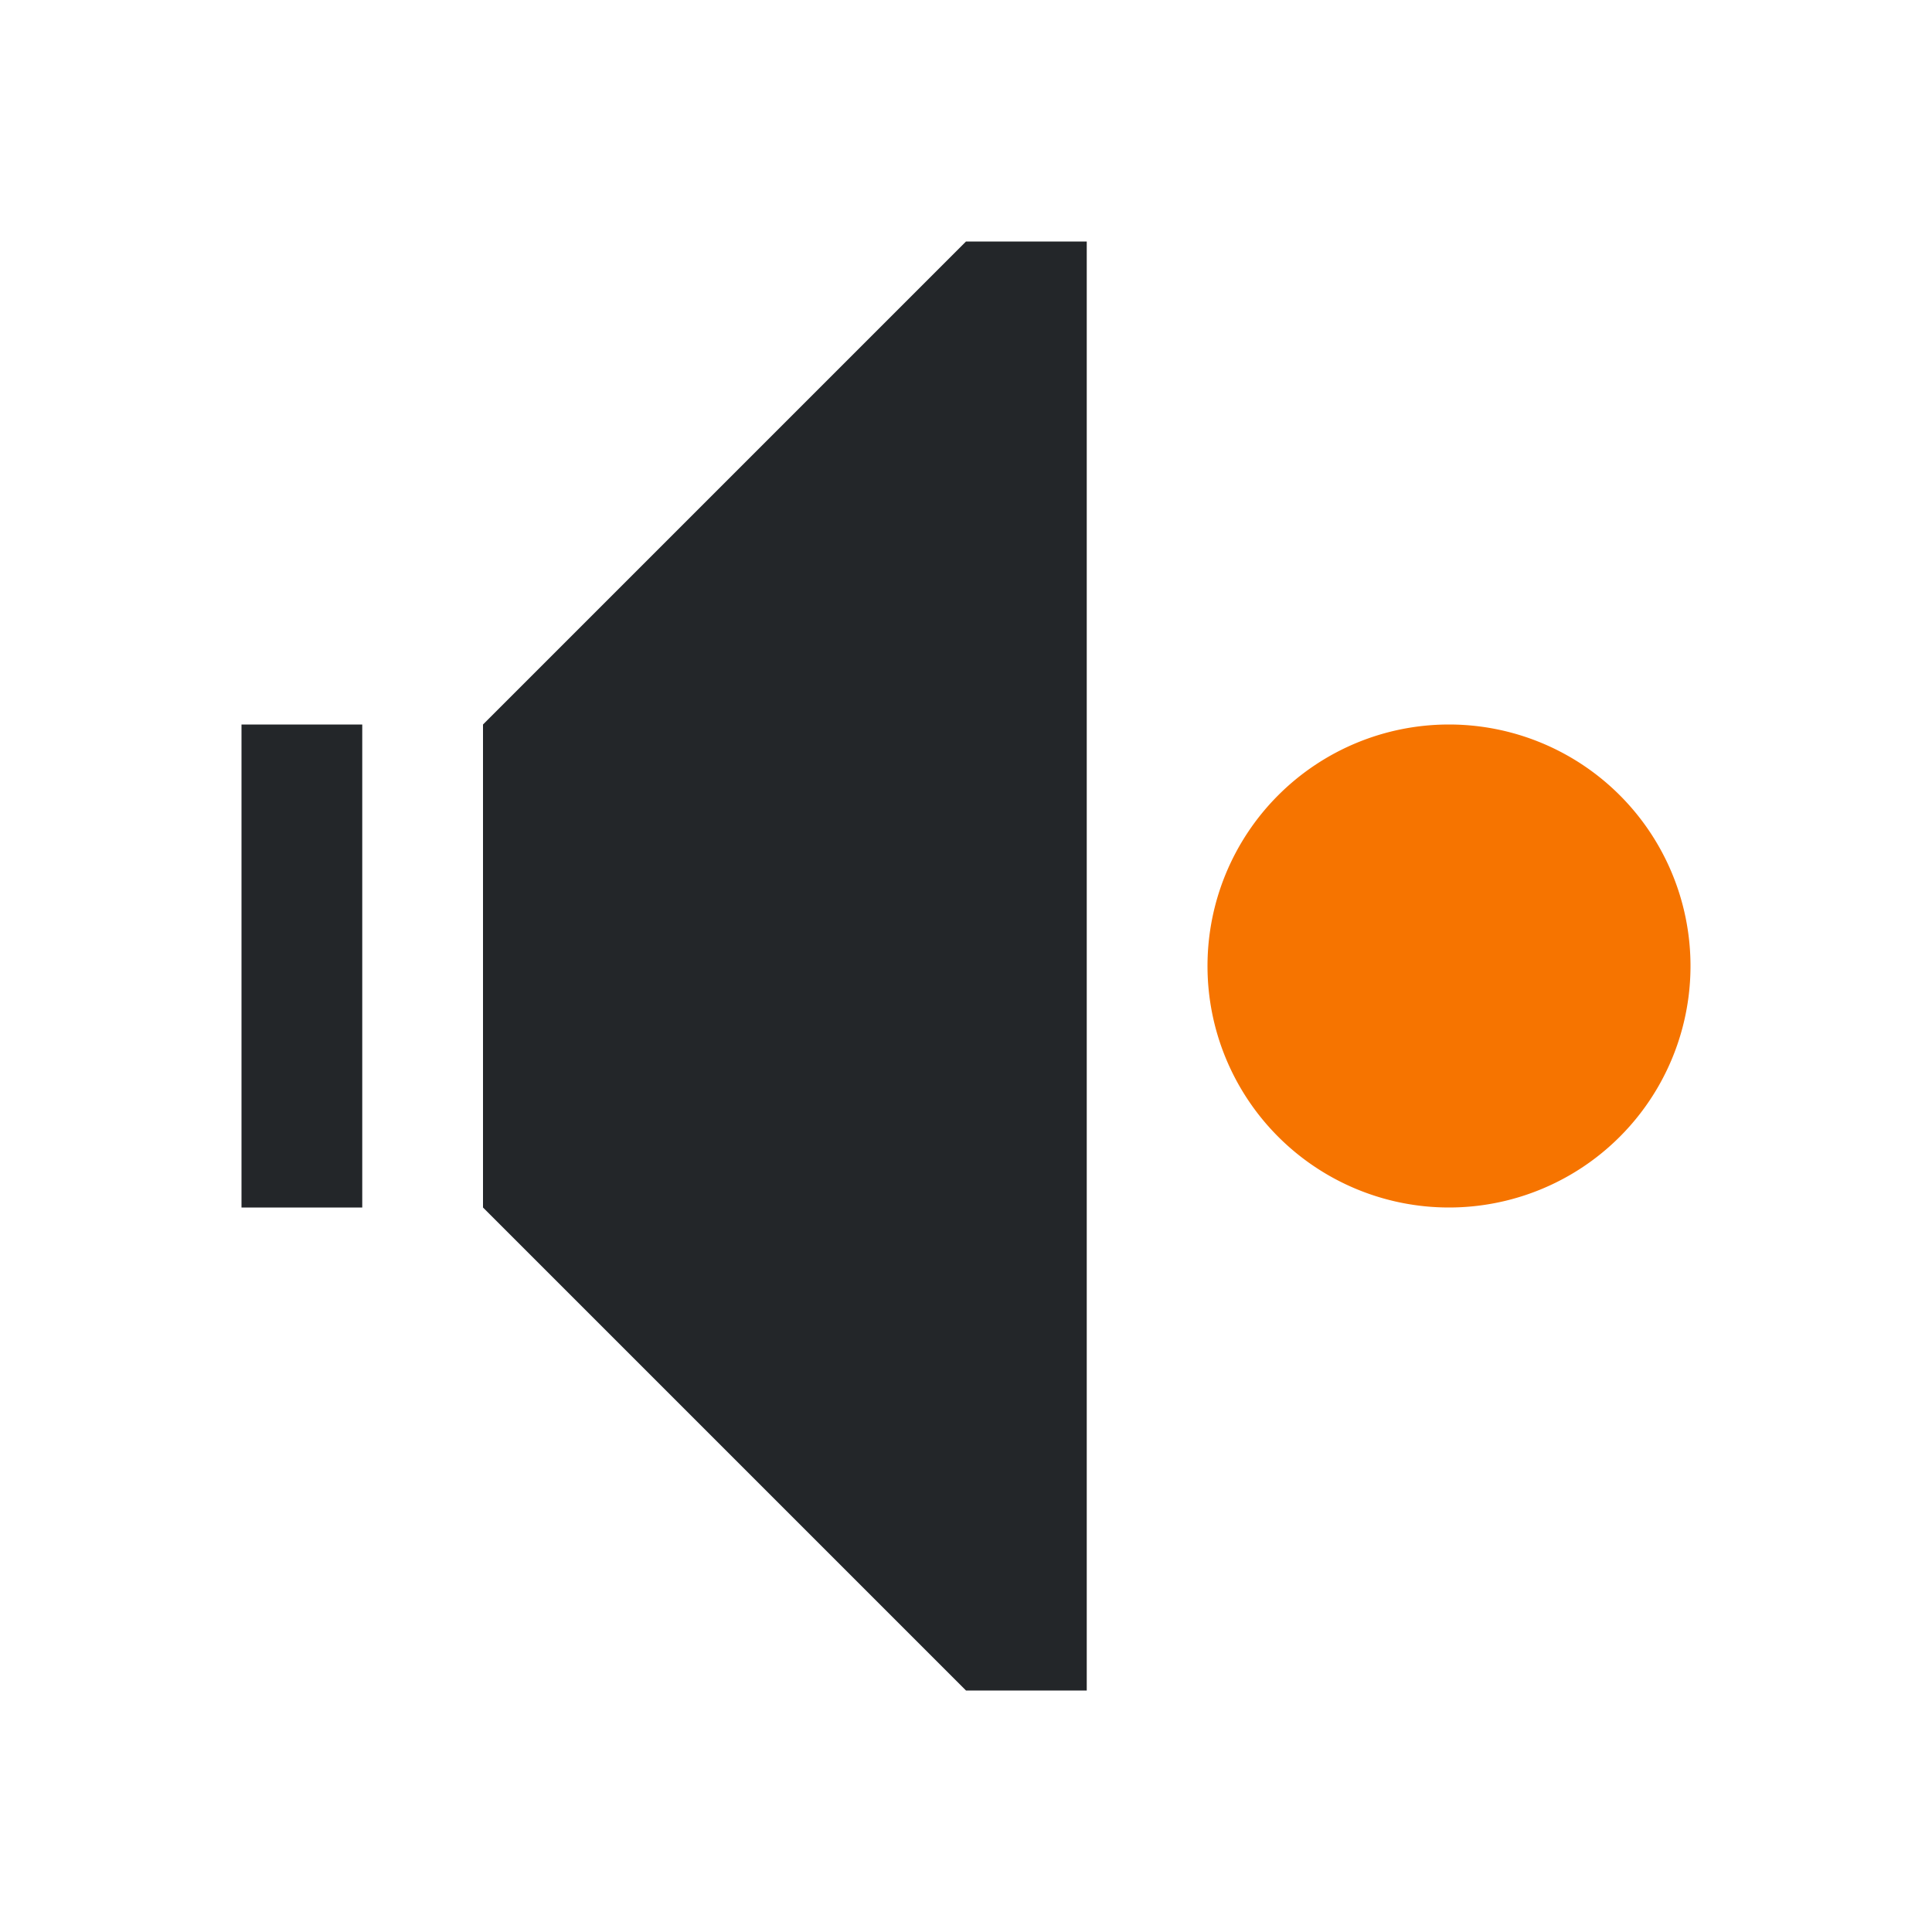
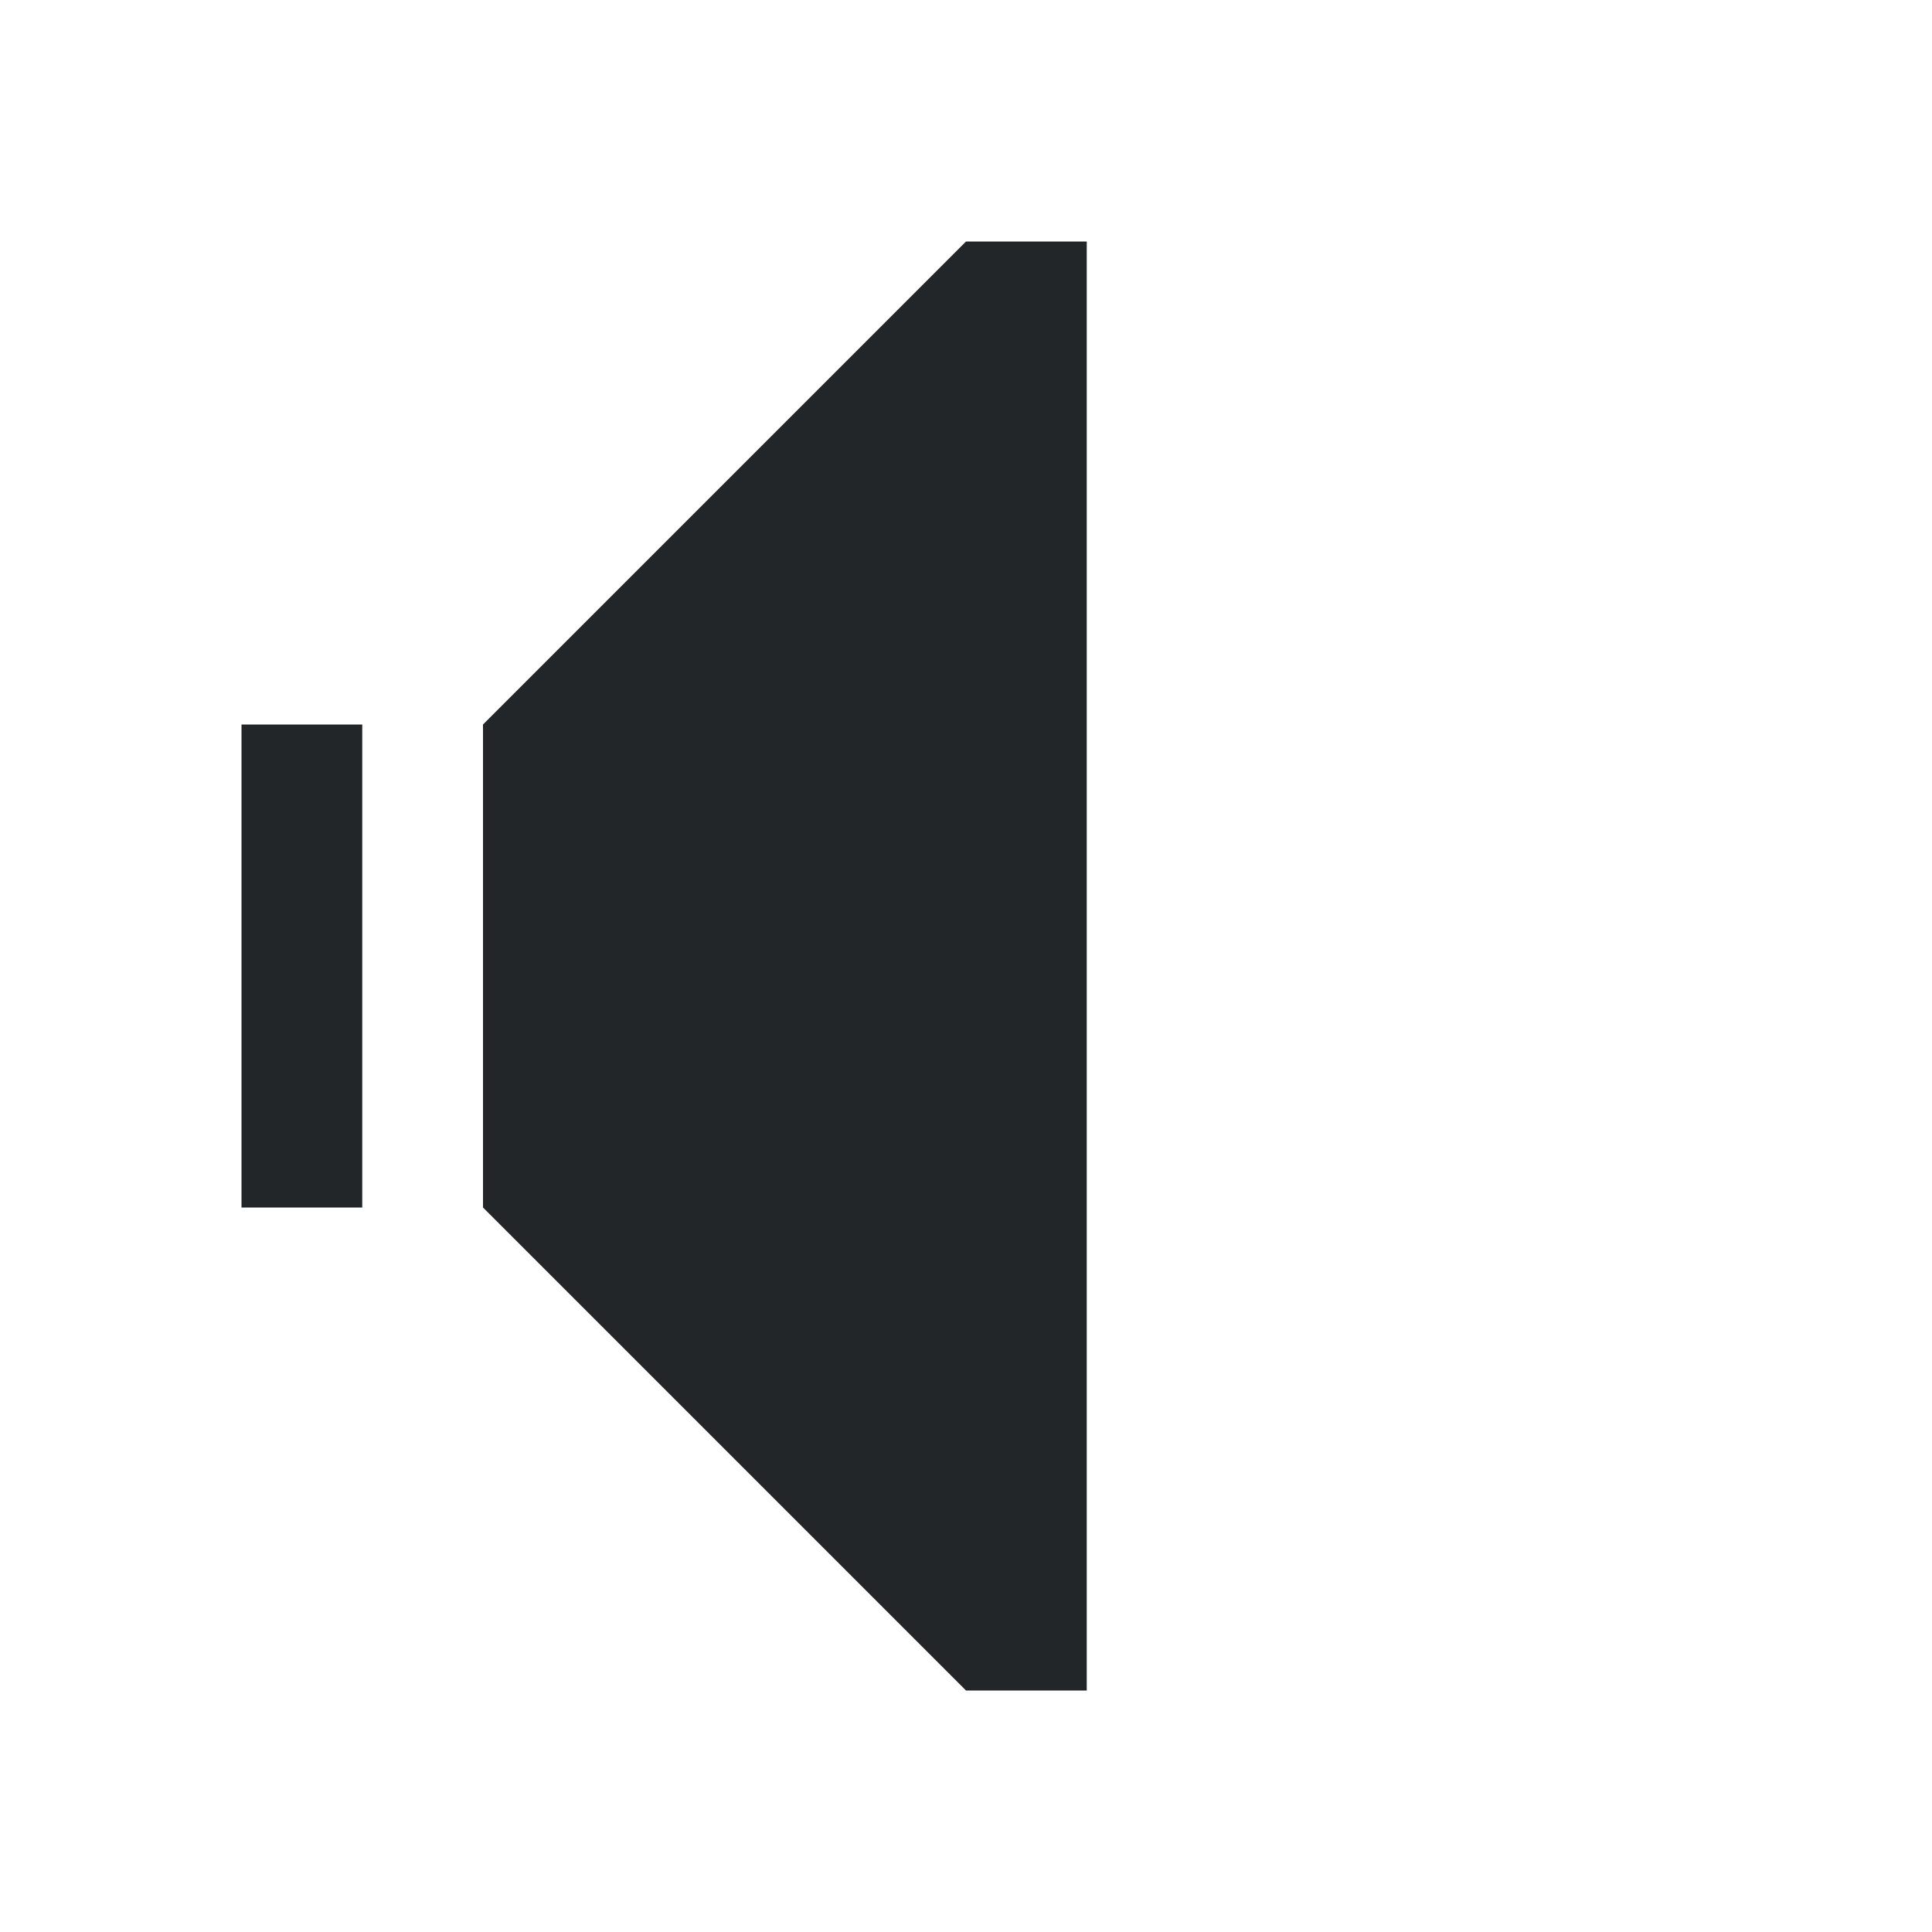
<svg xmlns="http://www.w3.org/2000/svg" viewBox="0 0 16 16">
  <defs id="defs3051">
    <style type="text/css" id="current-color-scheme">
      .ColorScheme-Text {
        color:#232629;
      }
      .ColorScheme-NeutralText {
        color:#f67400;
      }
      </style>
  </defs>
-   <path style="opacity:1;fill:currentColor;fill-opacity:1;stroke:none" d="M 14,8 A 2,2 0 0 1 12,10 2,2 0 0 1 10,8 2,2 0 0 1 12,6 2,2 0 0 1 14,8 Z" class="ColorScheme-NeutralText" />
  <path style="fill:currentColor;fill-opacity:1;stroke:none" class="ColorScheme-Text" d="M 8,2 4,6 4,10 8,14 9,14 9,2 8,2 Z M 2,6 2,10 3,10 3,6 2,6 Z" id="path4147" />
</svg>